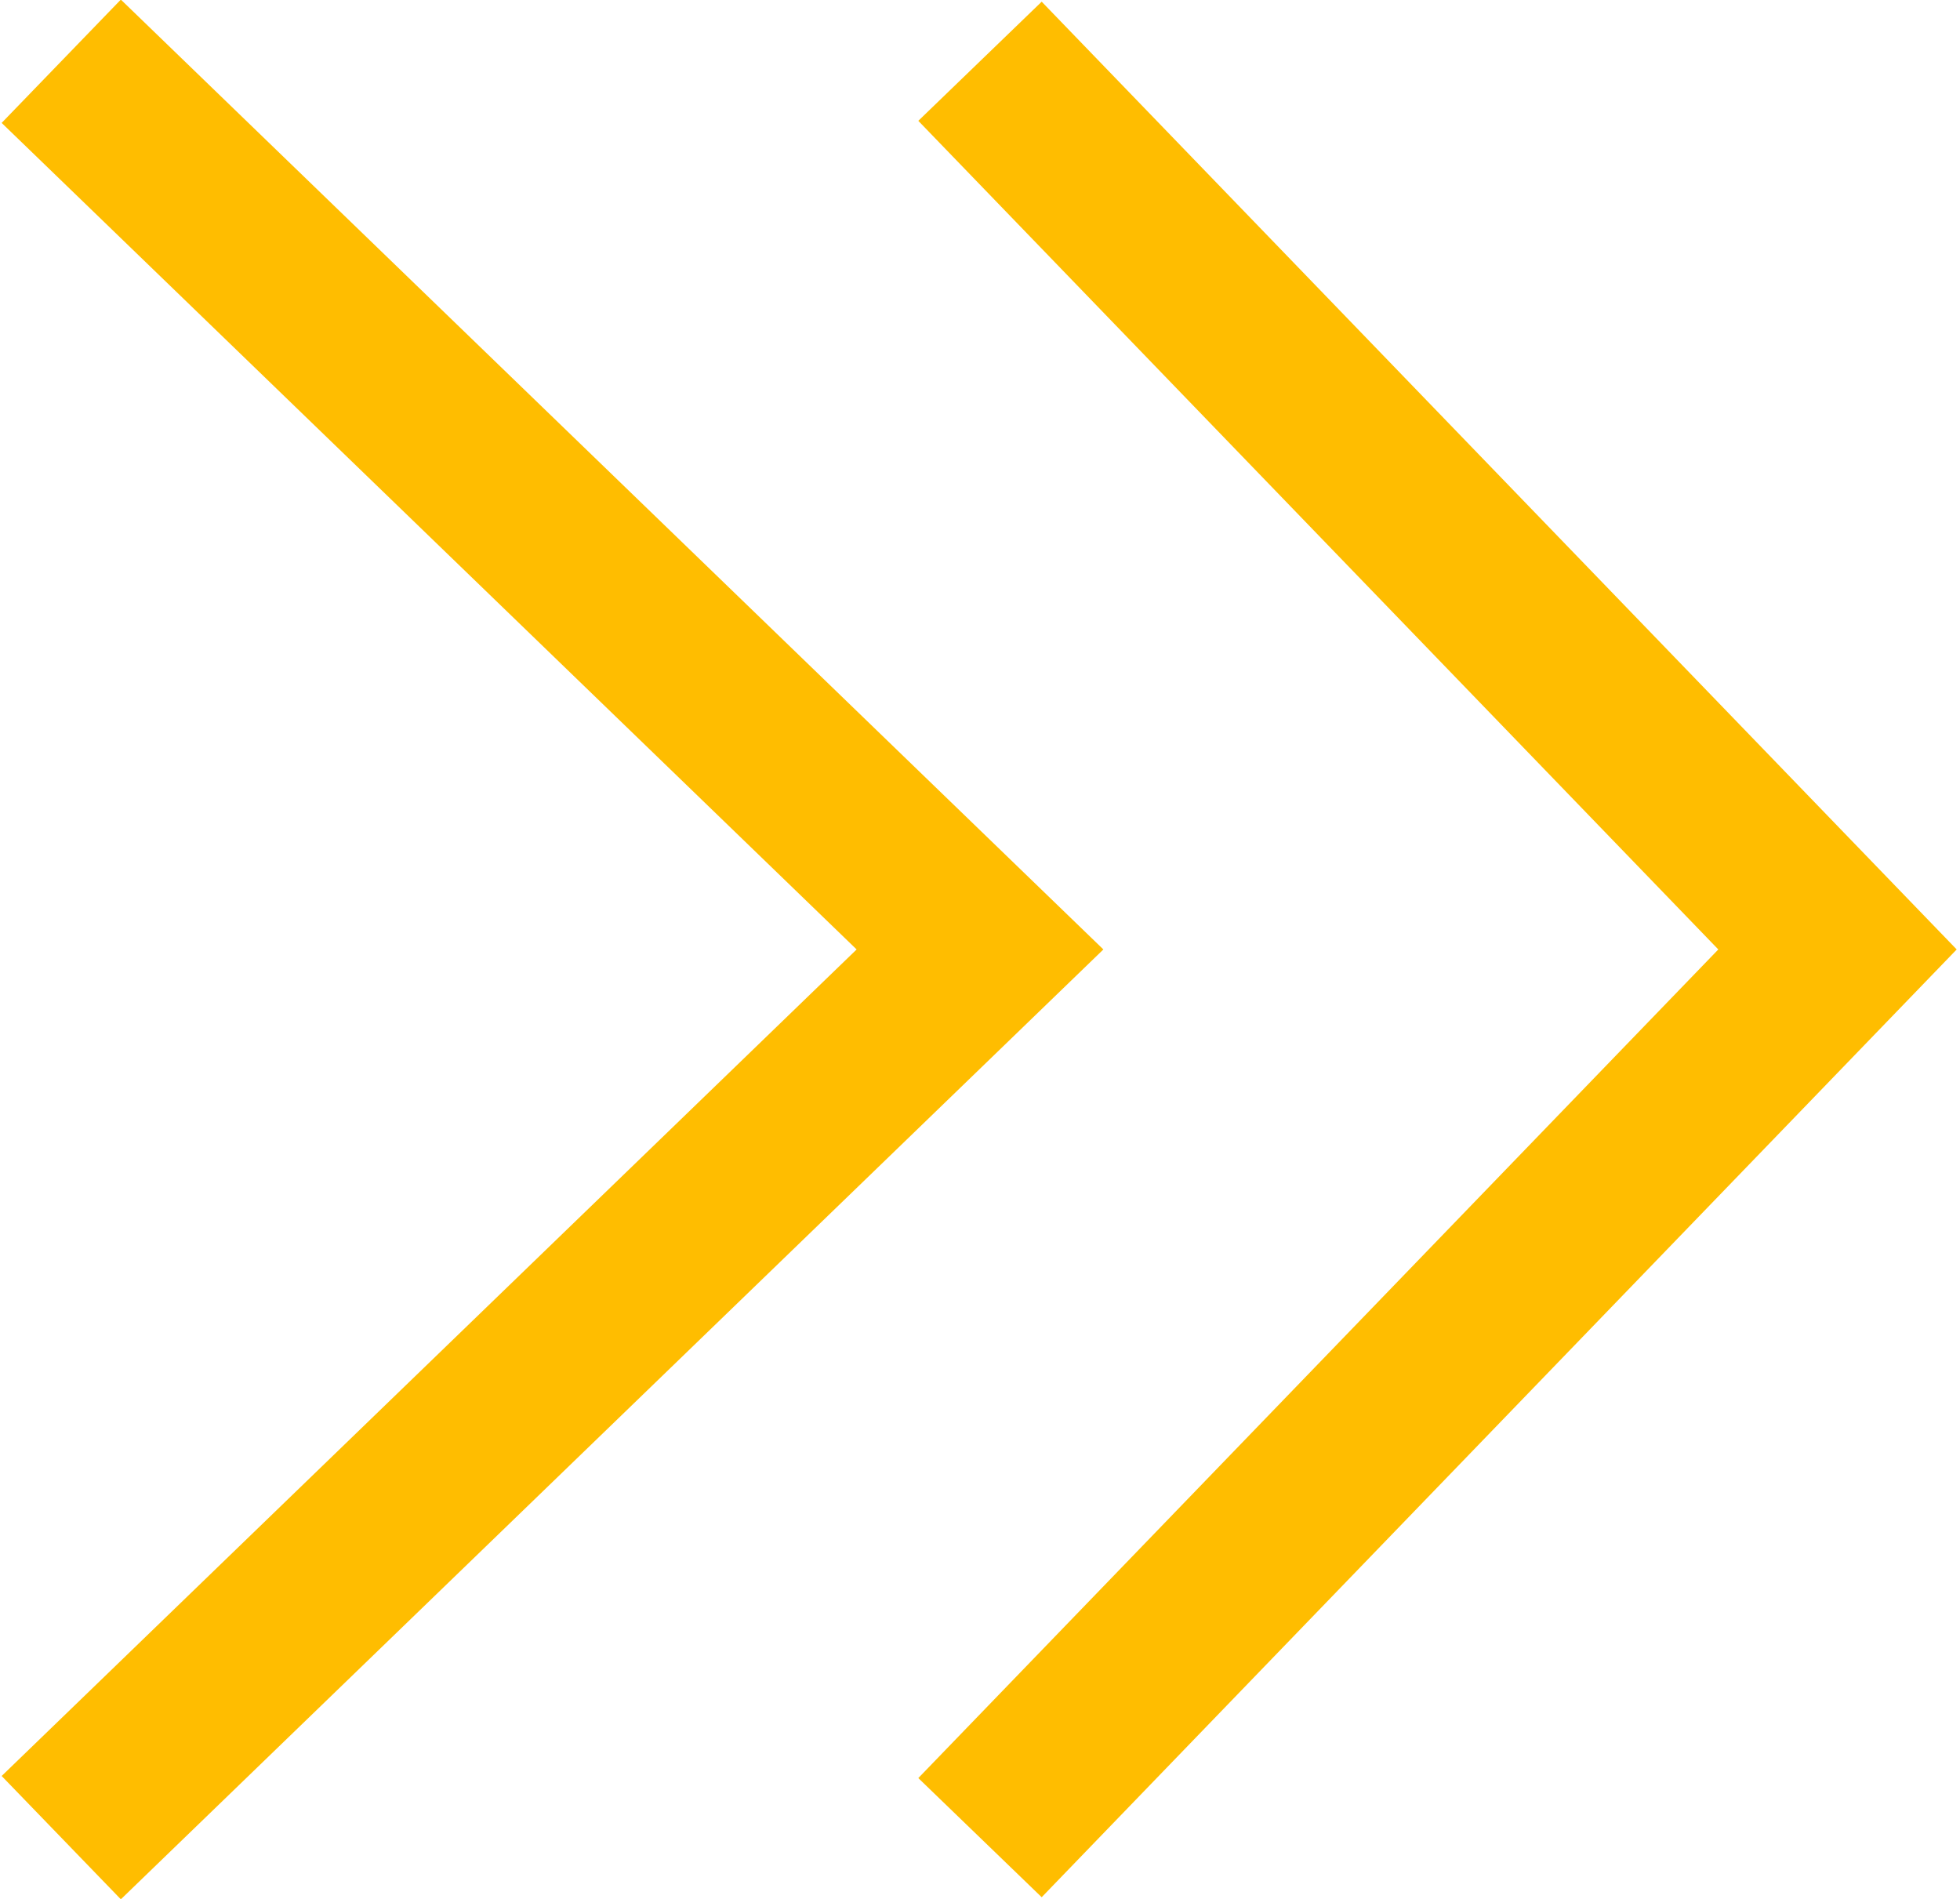
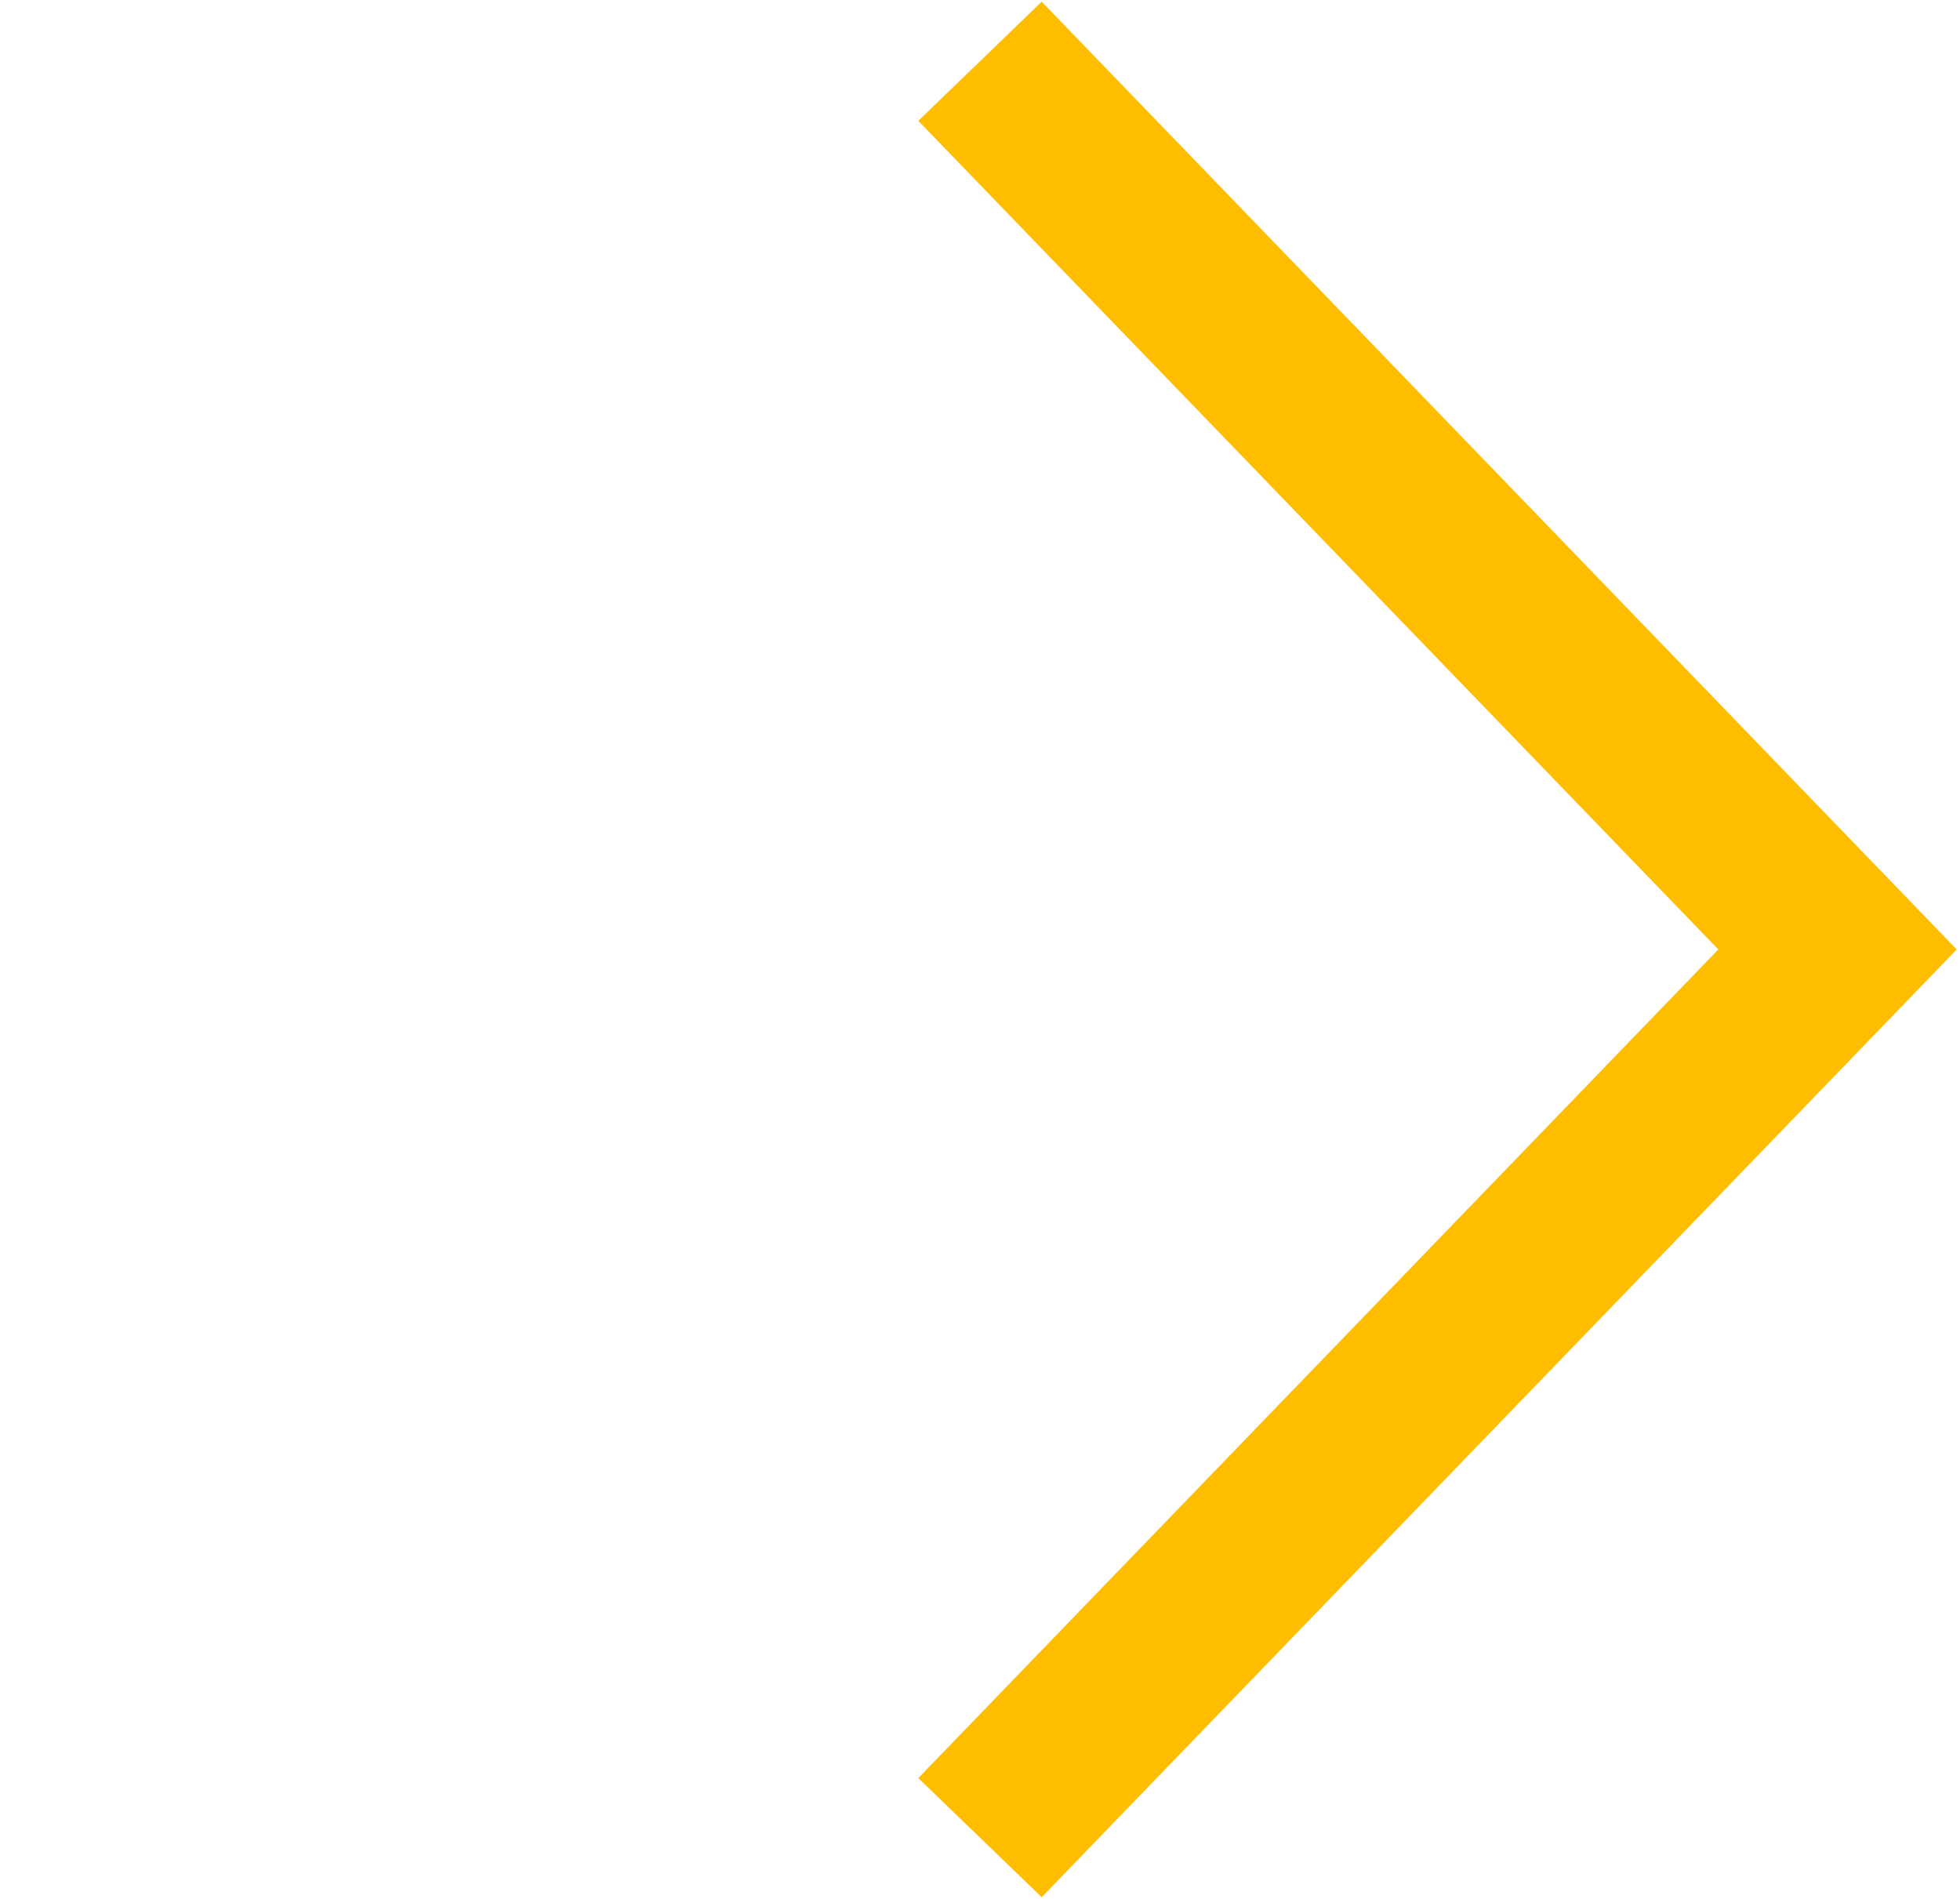
<svg xmlns="http://www.w3.org/2000/svg" width="32" height="31" viewBox="0 0 32 31" fill="none">
  <path d="M16 30L30 15.5L16 1" stroke="#FFBD00" stroke-width="2.8" />
-   <path d="M1 30L16 15.5L1 1" stroke="#FFBD00" stroke-width="2.8" />
</svg>